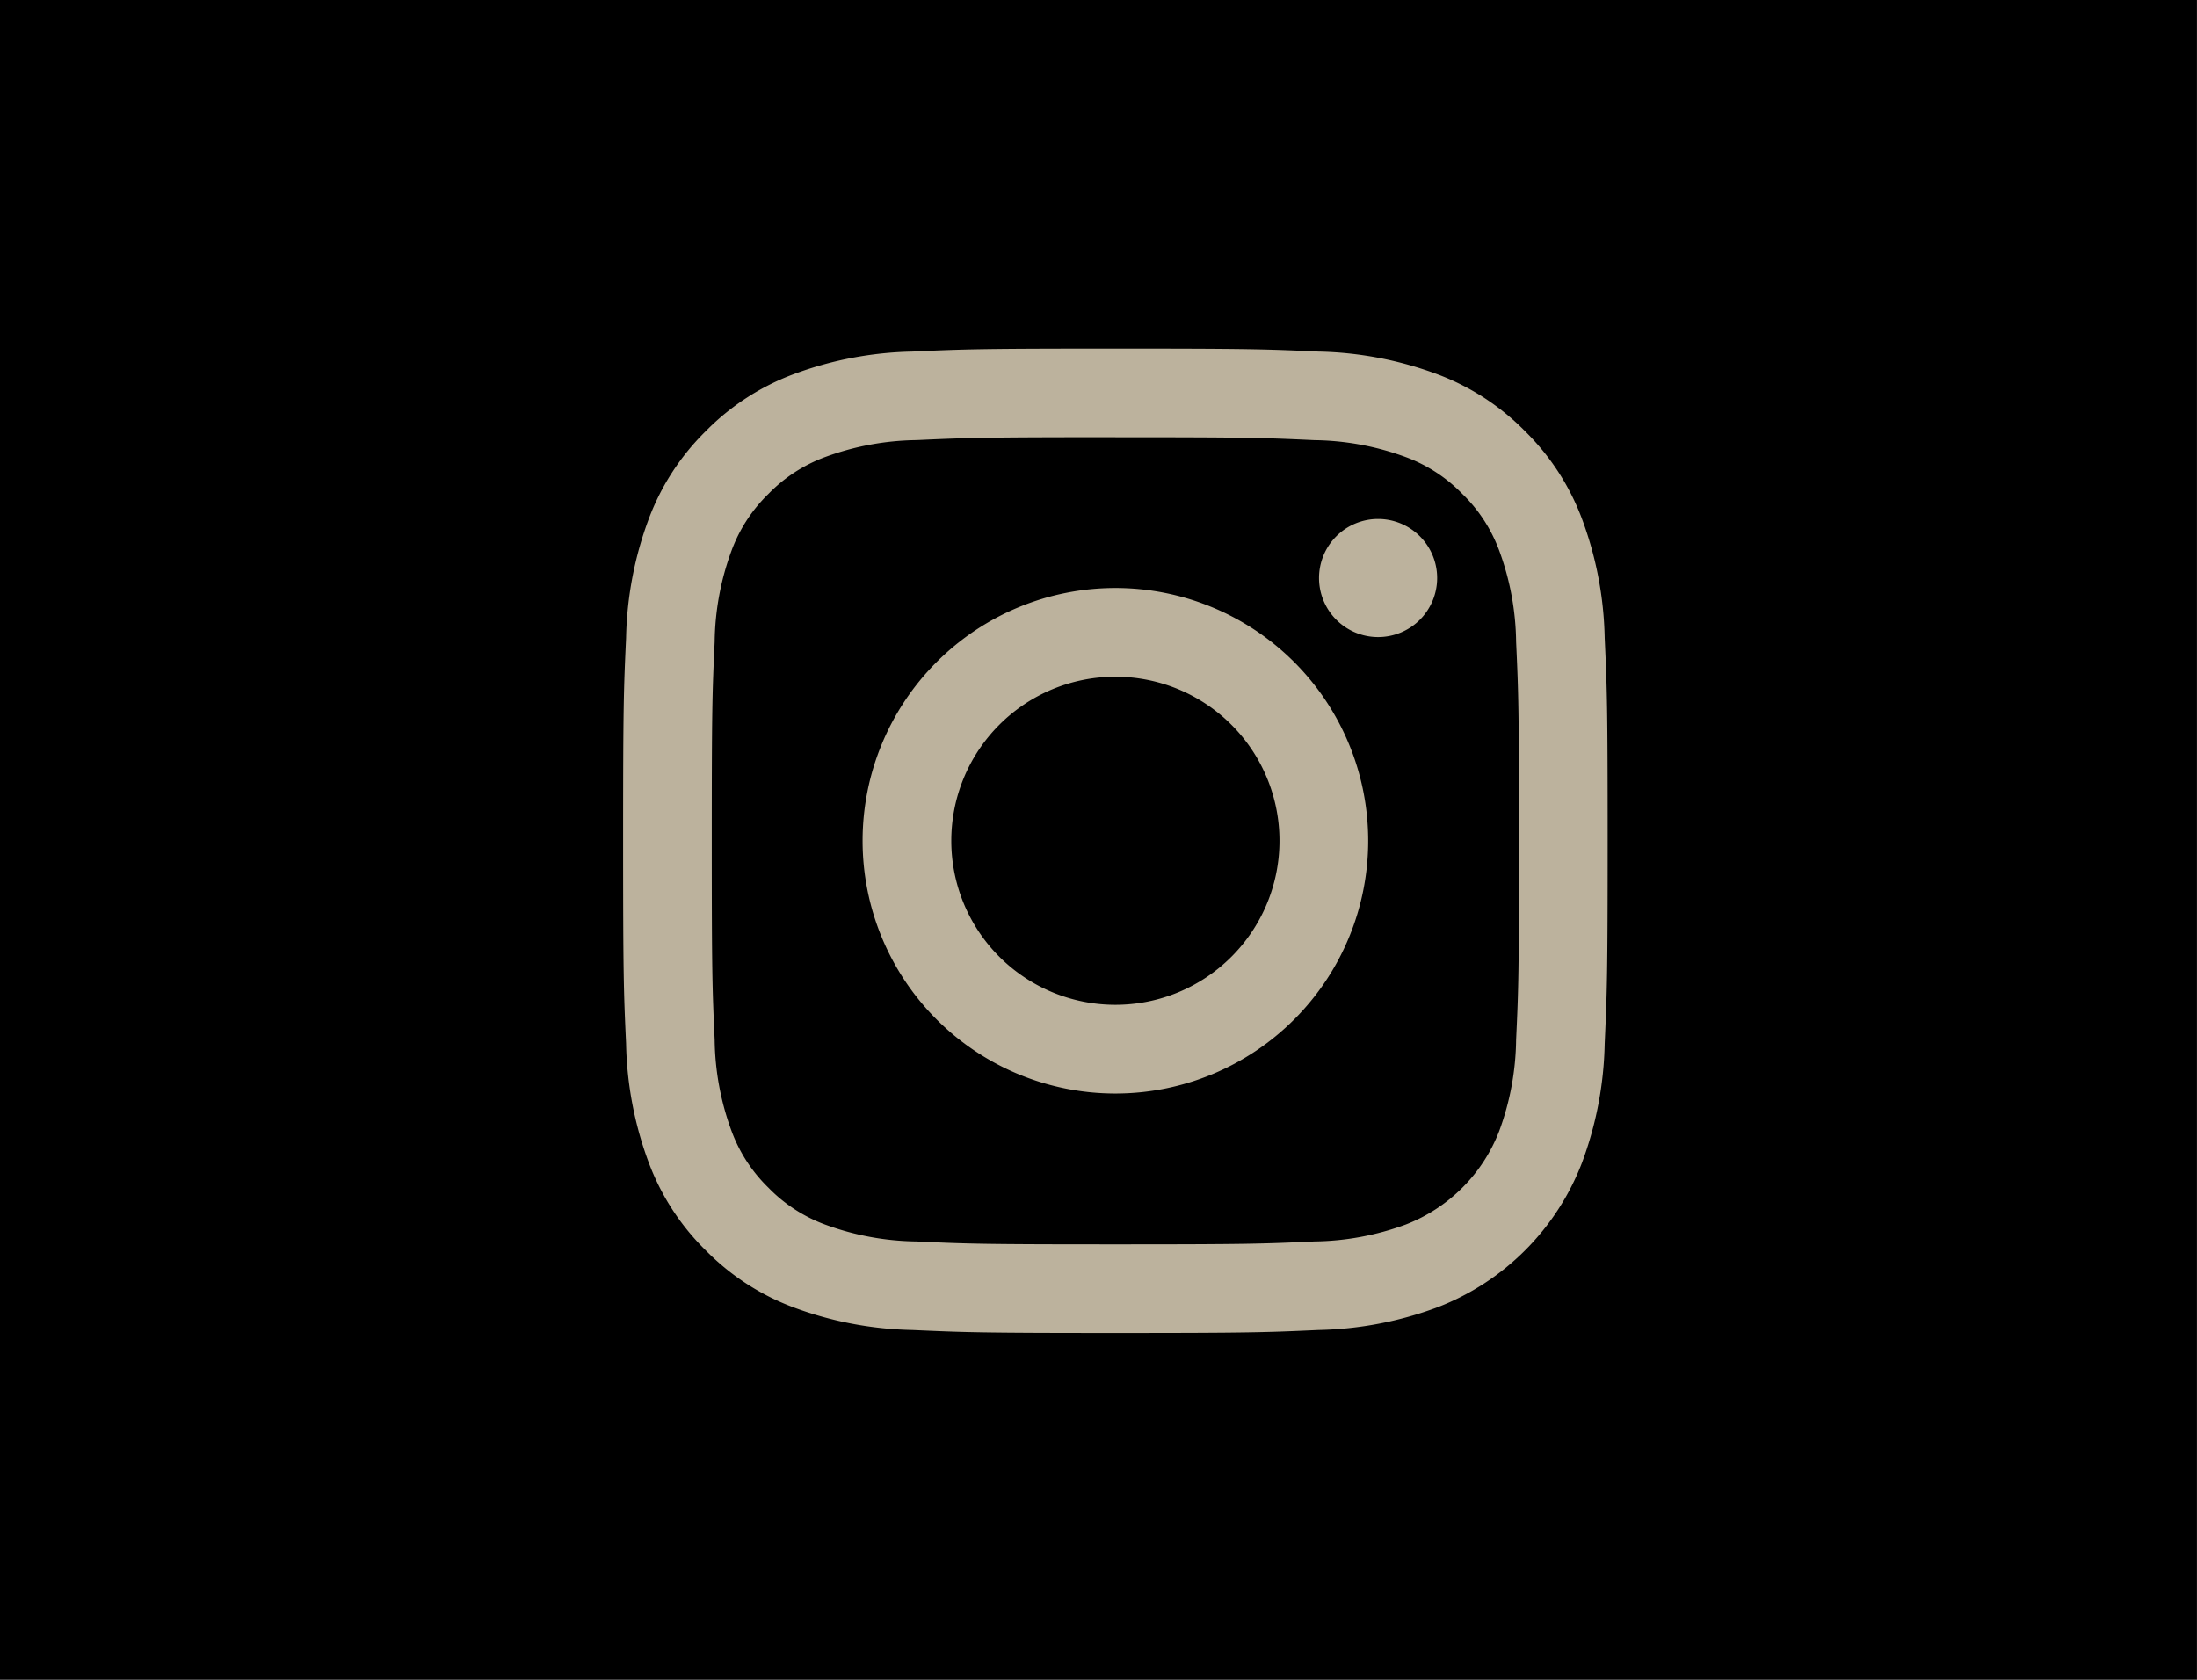
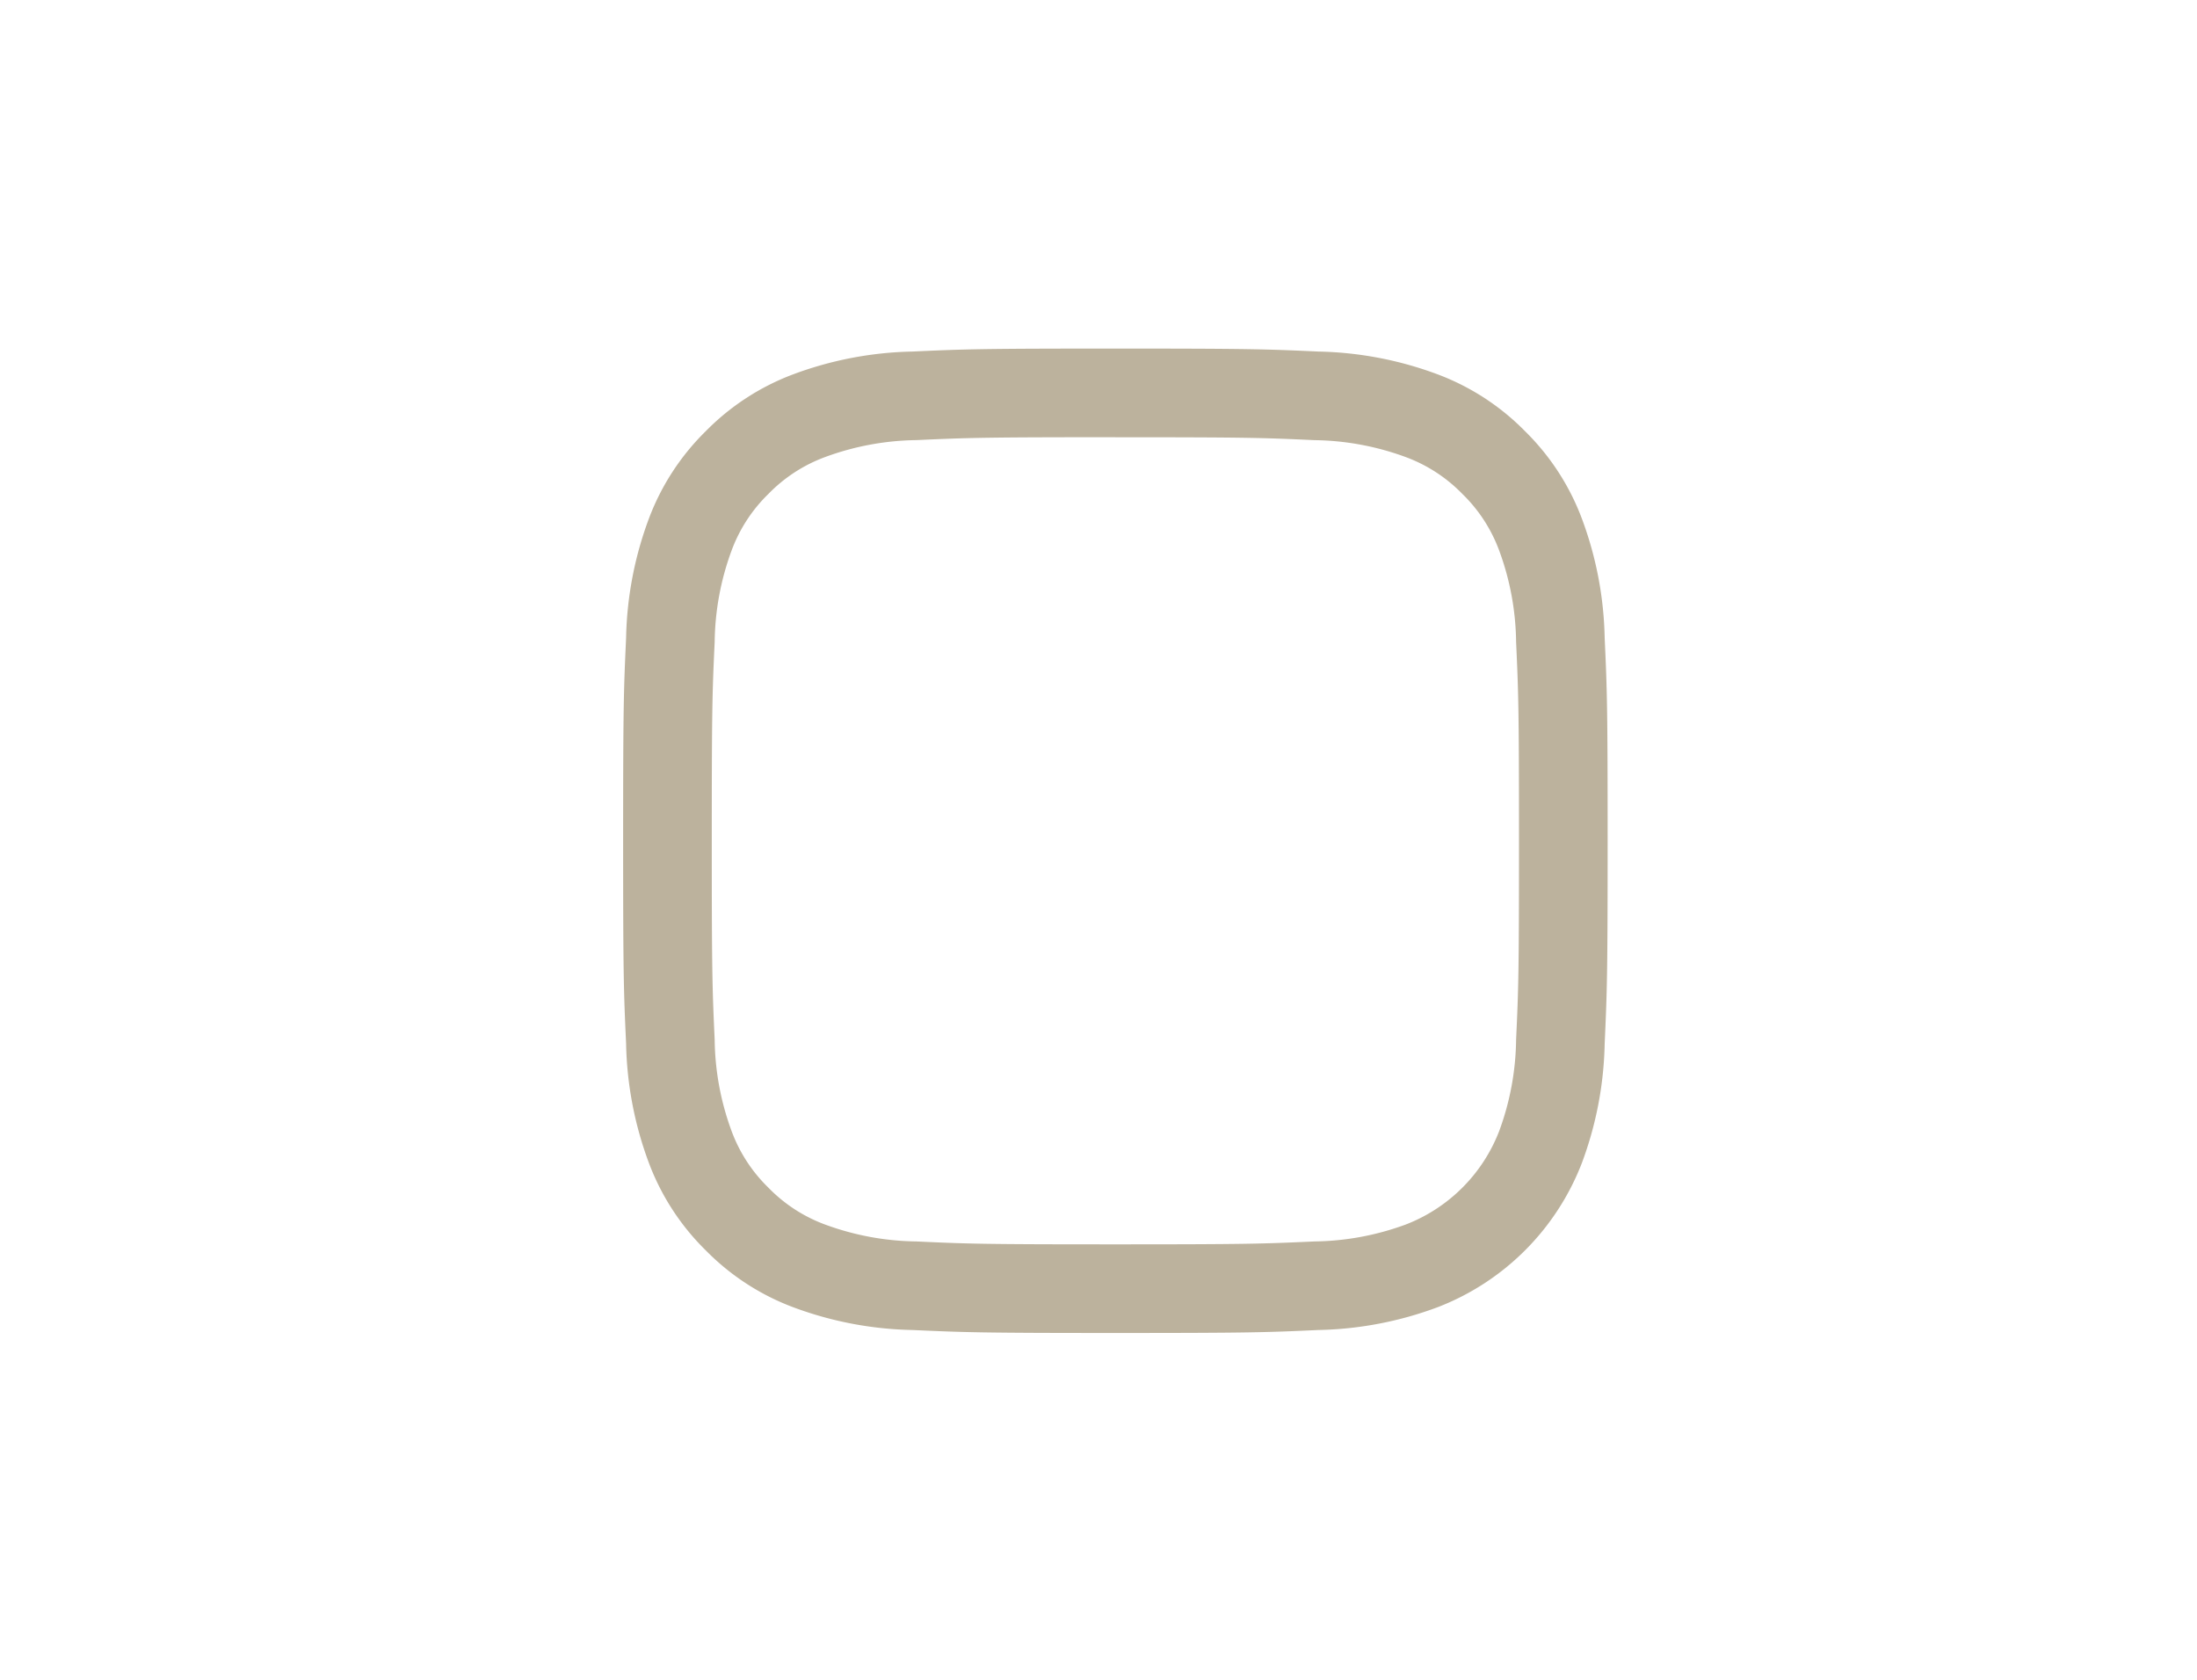
<svg xmlns="http://www.w3.org/2000/svg" width="51" height="39" viewBox="0 0 51 39">
  <g id="グループ_17" data-name="グループ 17" transform="translate(0.005)">
-     <rect id="長方形_11" data-name="長方形 11" width="51" height="39" transform="translate(-0.006)" />
    <g id="アートワーク_6" data-name="アートワーク 6" transform="translate(14.46 8.093)">
      <g id="グループ_11" data-name="グループ 11" transform="translate(0 0)">
        <path id="パス_12" data-name="パス 12" d="M11.427,0c-3.1,0-3.493.013-4.712.069A8.366,8.366,0,0,0,3.942.6,5.6,5.6,0,0,0,1.918,1.918,5.6,5.6,0,0,0,.6,3.942,8.366,8.366,0,0,0,.069,6.715C.013,7.934,0,8.324,0,11.427s.013,3.493.069,4.712A8.366,8.366,0,0,0,.6,18.912a5.6,5.6,0,0,0,1.318,2.025,5.6,5.6,0,0,0,2.024,1.318,8.366,8.366,0,0,0,2.773.531c1.219.055,1.608.069,4.712.069s3.493-.013,4.712-.069a8.367,8.367,0,0,0,2.773-.531,5.84,5.84,0,0,0,3.342-3.342,8.366,8.366,0,0,0,.531-2.773c.055-1.219.069-1.608.069-4.712s-.013-3.493-.069-4.712a8.366,8.366,0,0,0-.531-2.773,5.6,5.6,0,0,0-1.318-2.025A5.6,5.6,0,0,0,18.912.6,8.367,8.367,0,0,0,16.139.069C14.92.013,14.531,0,11.427,0m0,2.059c3.051,0,3.413.011,4.618.067a6.348,6.348,0,0,1,2.122.393,3.547,3.547,0,0,1,1.314.855,3.545,3.545,0,0,1,.855,1.314,6.324,6.324,0,0,1,.393,2.122c.055,1.2.067,1.566.067,4.618s-.011,3.413-.067,4.618a6.324,6.324,0,0,1-.393,2.122,3.787,3.787,0,0,1-2.169,2.169,6.348,6.348,0,0,1-2.122.393c-1.2.055-1.566.067-4.618.067s-3.413-.011-4.618-.067a6.348,6.348,0,0,1-2.122-.393,3.545,3.545,0,0,1-1.314-.855,3.545,3.545,0,0,1-.855-1.314,6.327,6.327,0,0,1-.393-2.122c-.055-1.2-.067-1.566-.067-4.618s.011-3.413.067-4.618a6.327,6.327,0,0,1,.393-2.122,3.545,3.545,0,0,1,.855-1.314,3.545,3.545,0,0,1,1.314-.855A6.347,6.347,0,0,1,6.81,2.125c1.2-.055,1.566-.067,4.618-.067" transform="translate(0 0)" fill="#bcb29d" fill-rule="evenodd" />
-         <path id="パス_13" data-name="パス 13" d="M64.248,68.057a3.809,3.809,0,1,1,3.809-3.809,3.809,3.809,0,0,1-3.809,3.809m0-9.677a5.868,5.868,0,1,0,5.868,5.868,5.868,5.868,0,0,0-5.868-5.868" transform="translate(-52.821 -52.821)" fill="#bcb29d" fill-rule="evenodd" />
-         <path id="パス_14" data-name="パス 14" d="M172.4,42.911a1.371,1.371,0,1,1-1.371-1.371,1.371,1.371,0,0,1,1.371,1.371" transform="translate(-153.504 -37.584)" fill="#bcb29d" />
      </g>
    </g>
  </g>
</svg>